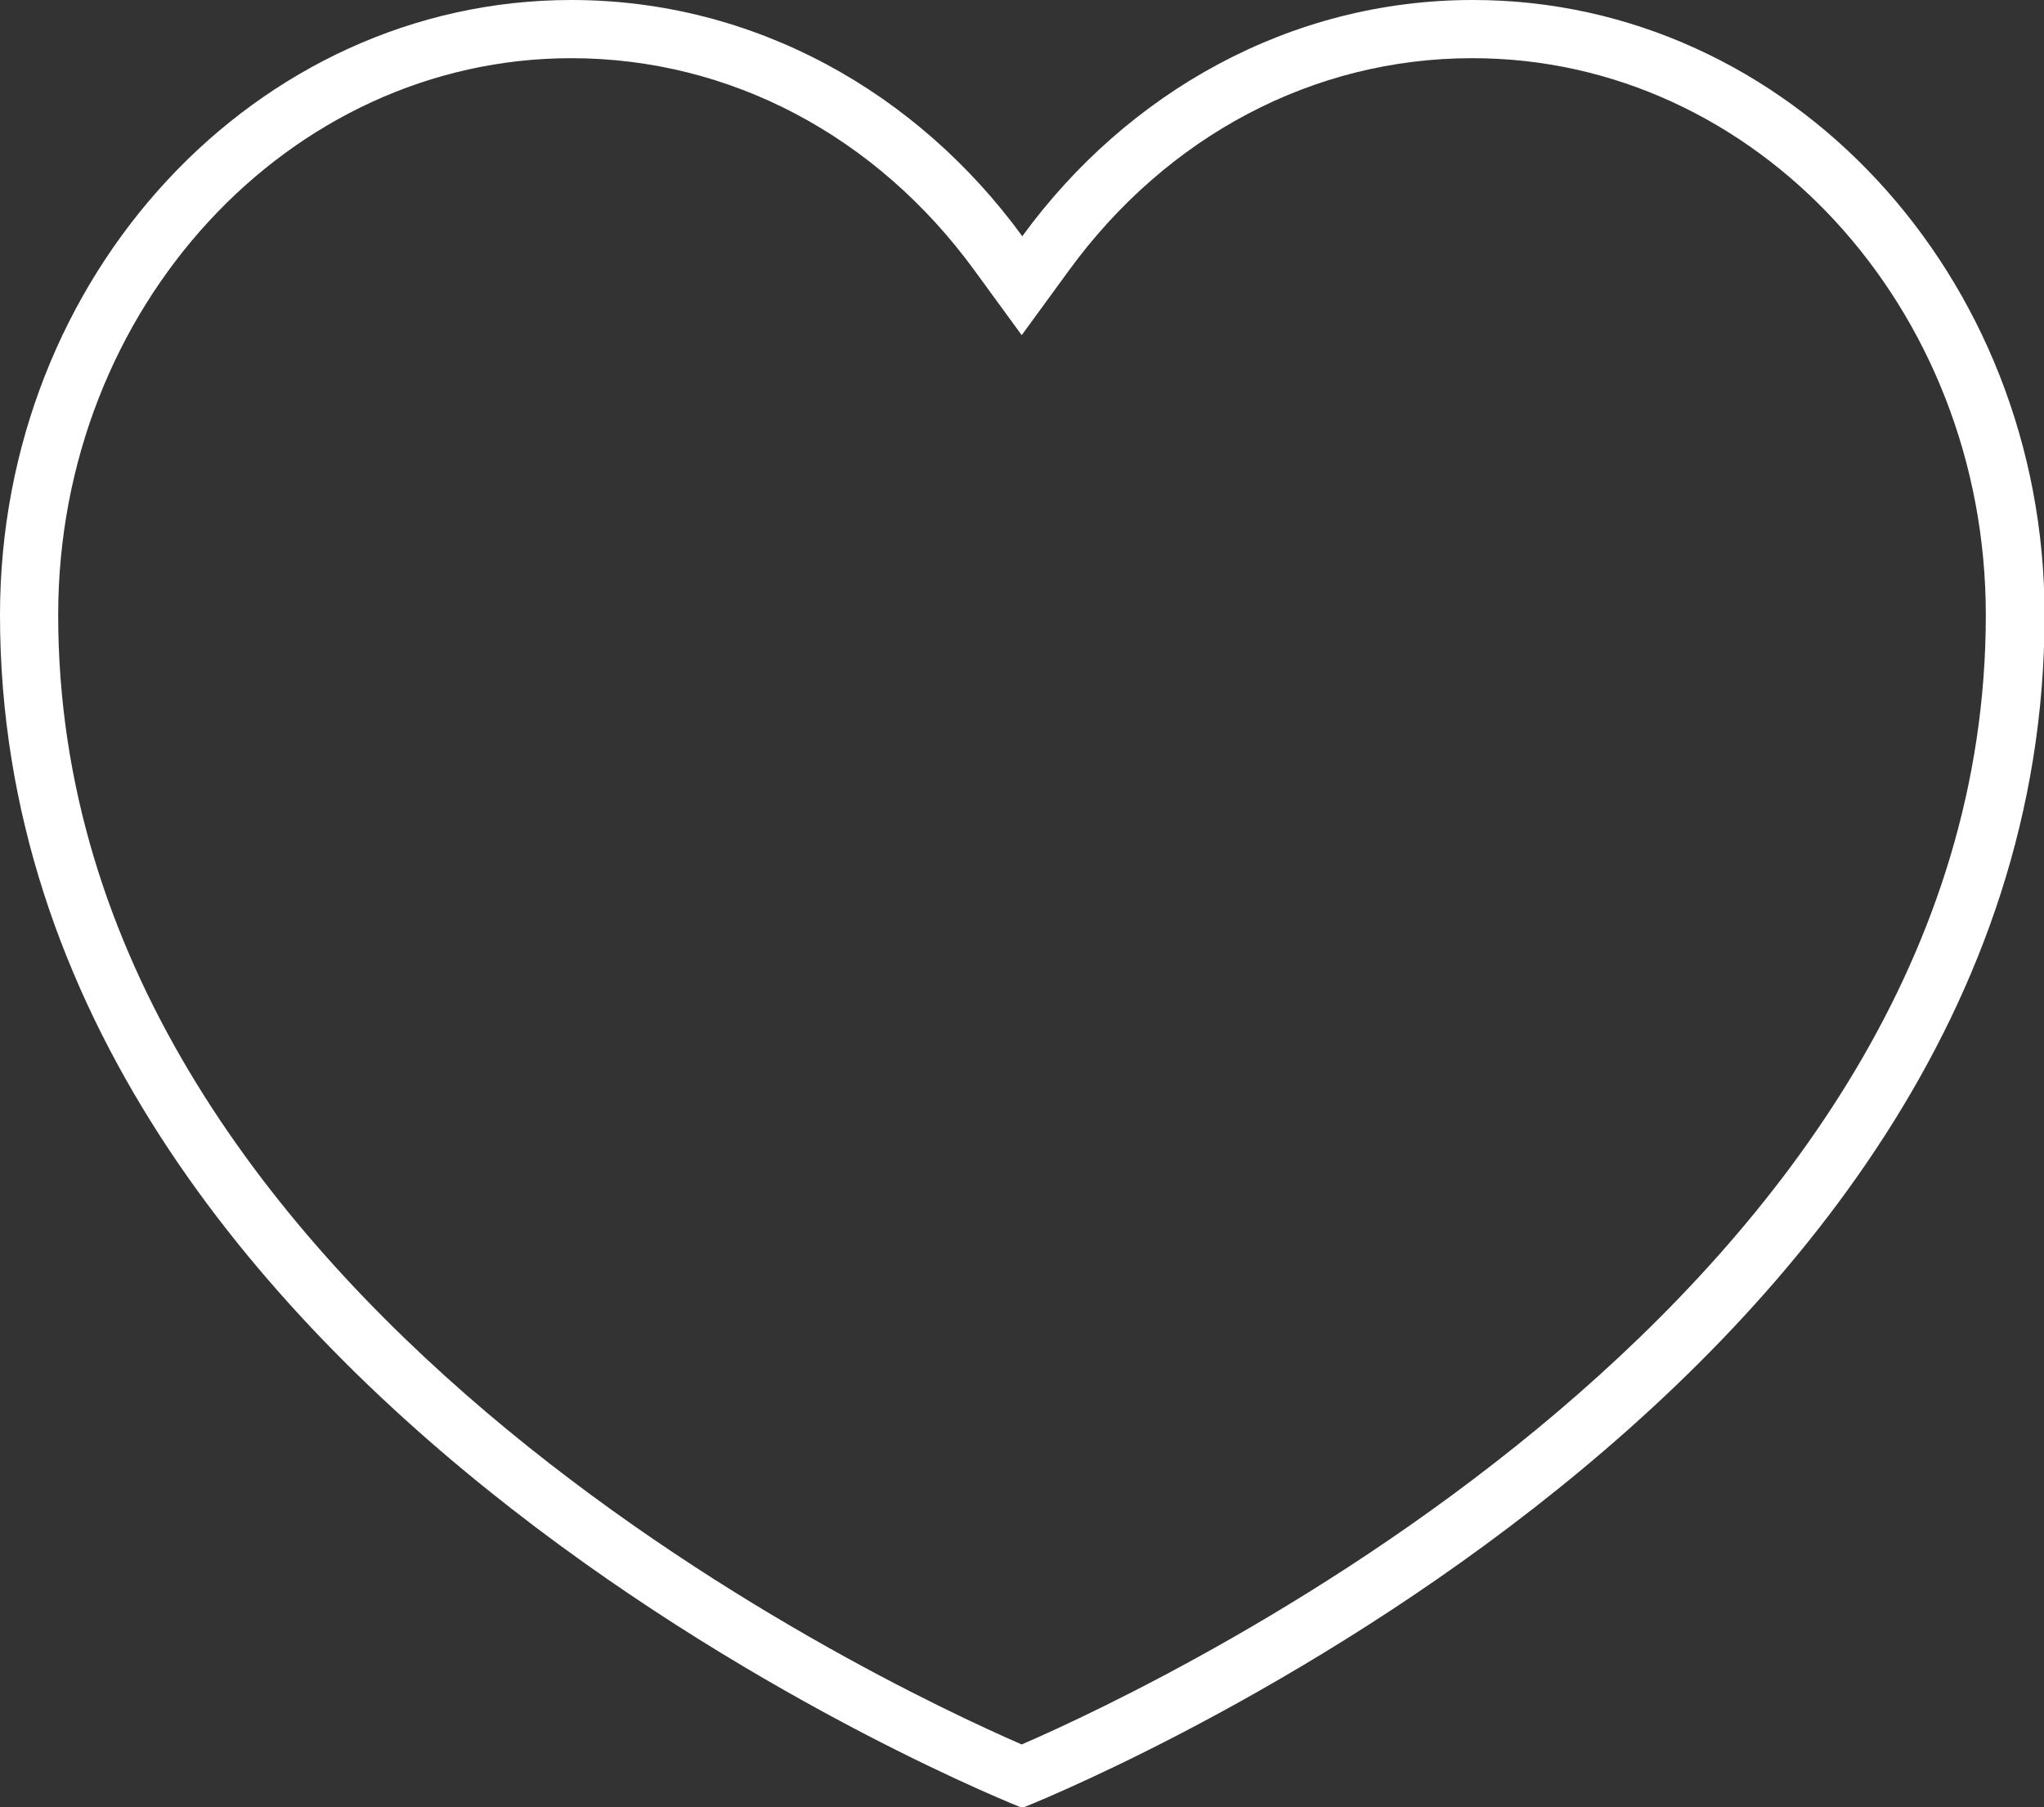
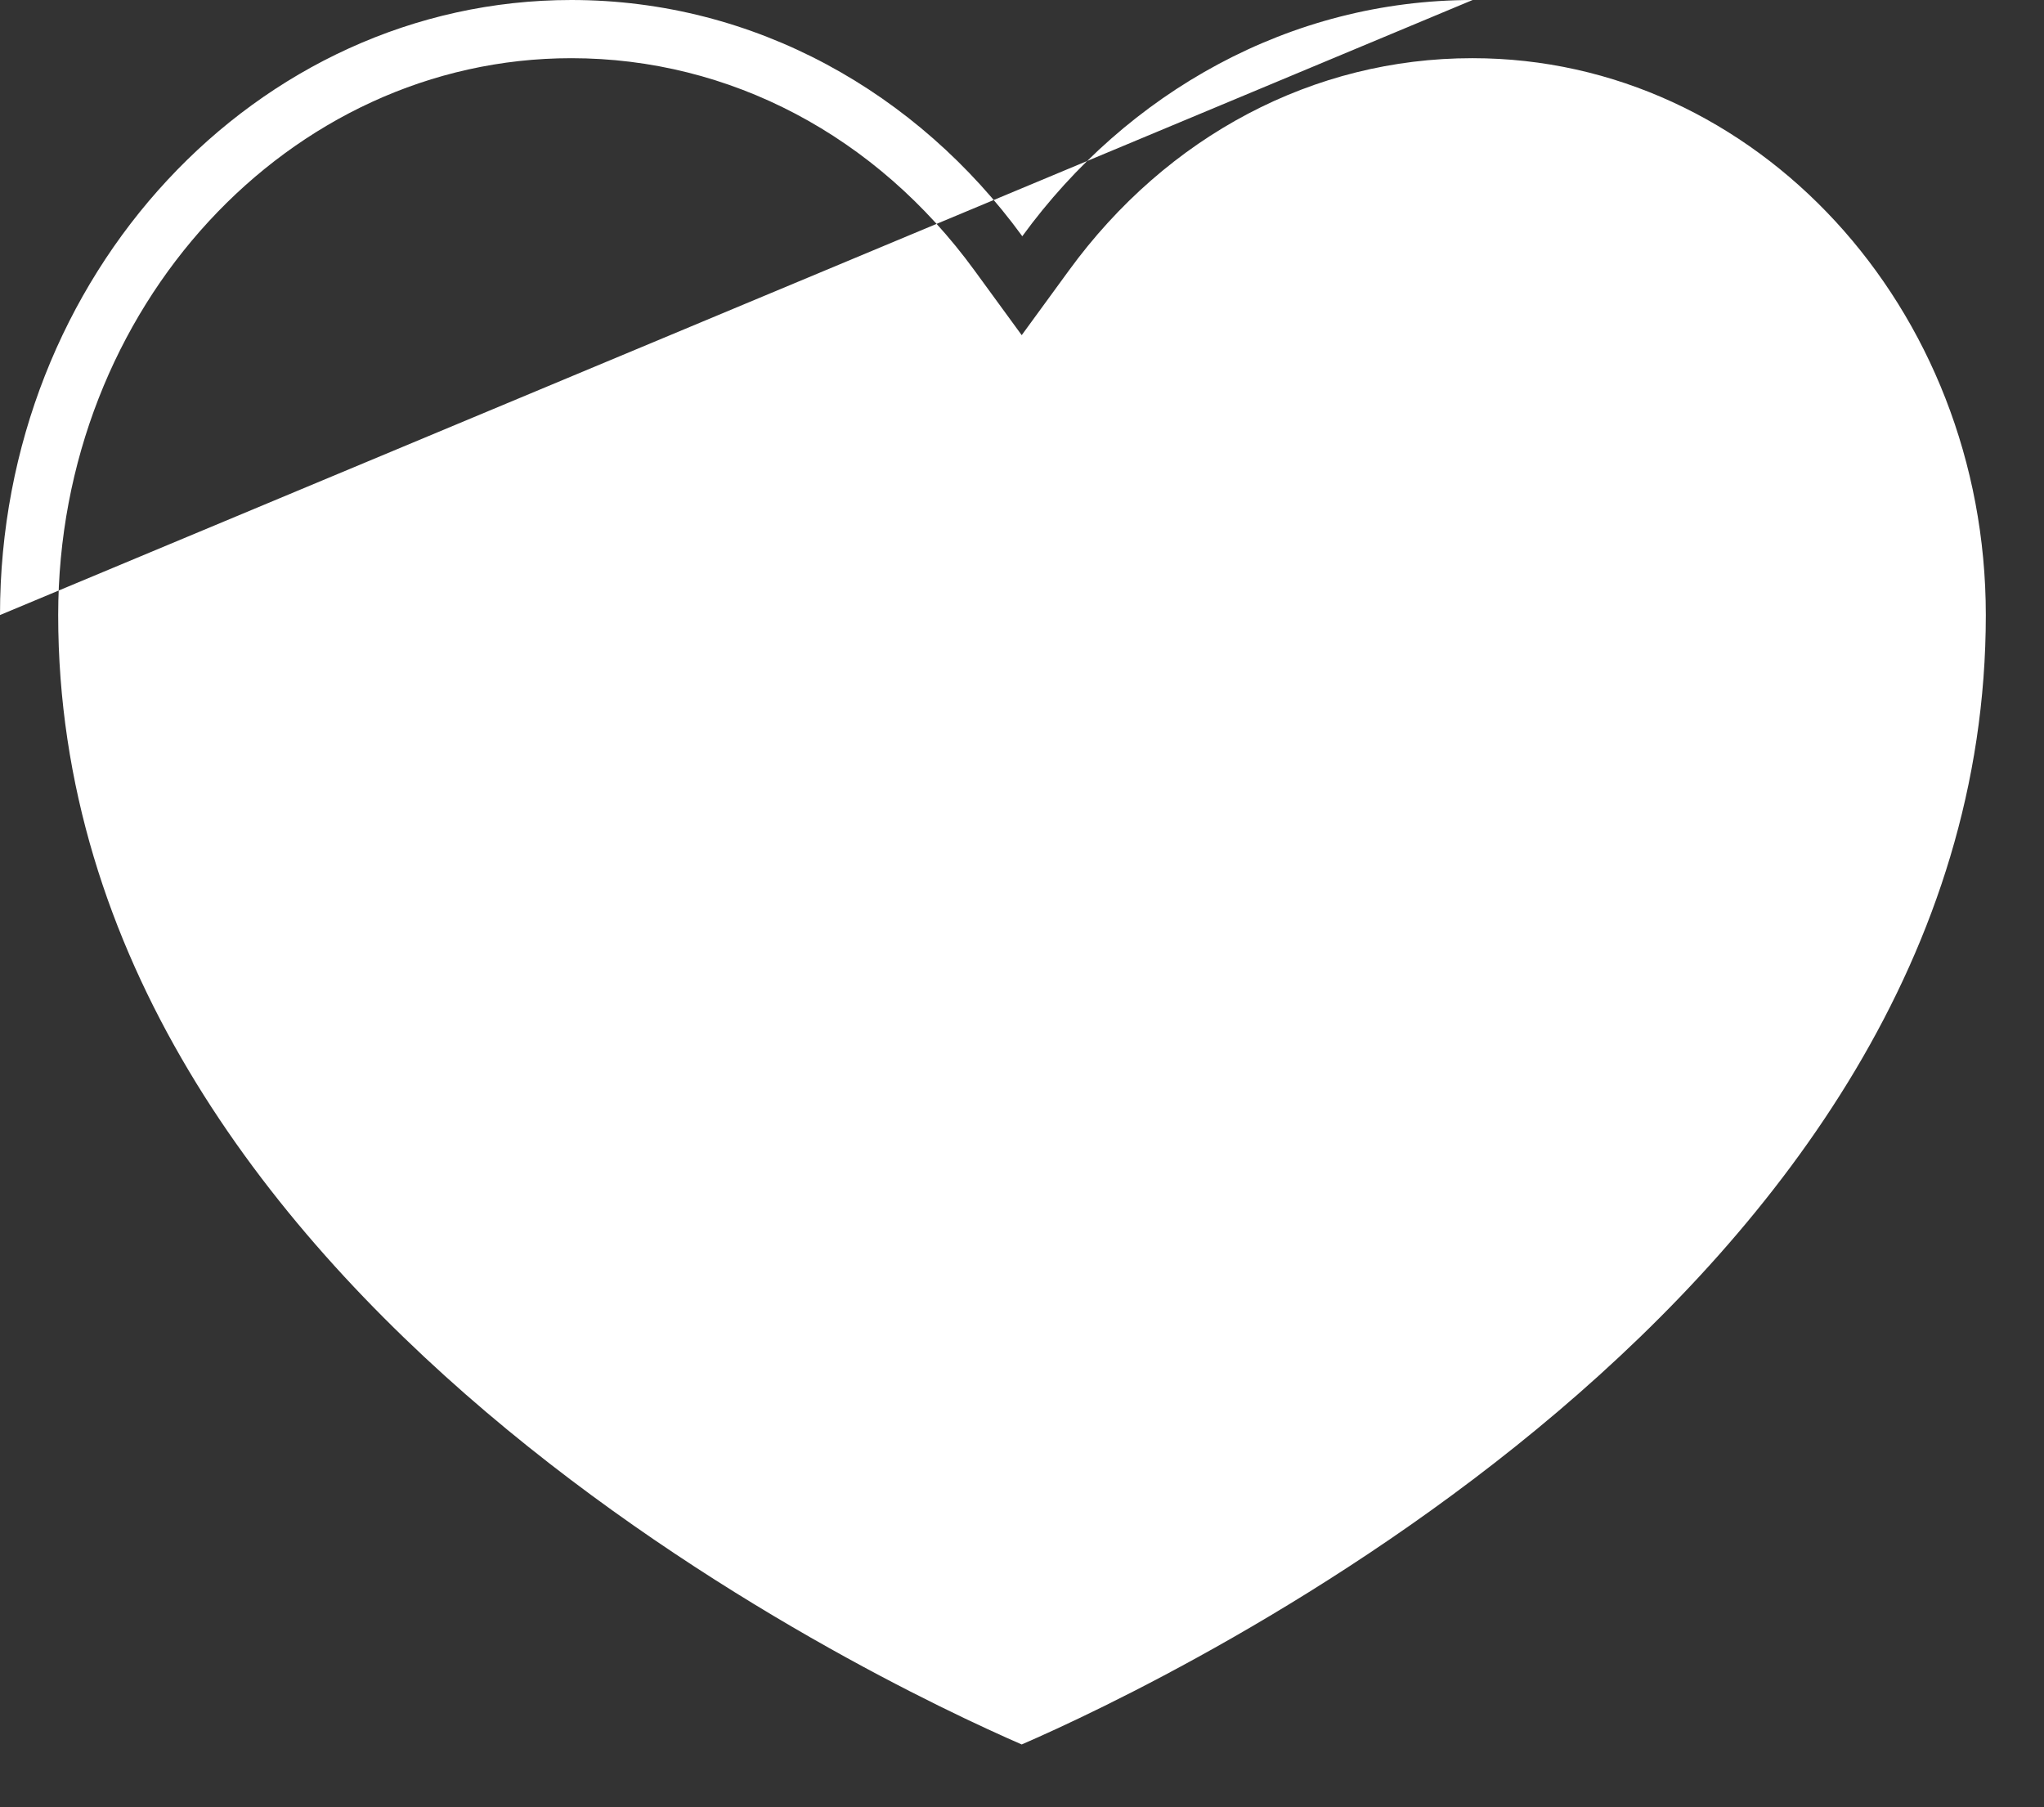
<svg xmlns="http://www.w3.org/2000/svg" id="_レイヤー_2" data-name="レイヤー 2" viewBox="0 0 35.13 31.06">
  <rect x="0" y="0" width="35.13" height="31.06" fill="#333333" stroke="none" />
  <defs>
    <style>
      .cls-1 {
        fill: #fff;
      }
    </style>
  </defs>
  <g id="_레이어_1" data-name="레이어 1">
-     <path class="cls-1" d="M25.31,1c4.87,0,8.82,4.29,8.82,9.57,0,11.7-14.1,18.34-16.57,19.41C15.1,28.91,1,22.29,1,10.57,1,5.29,4.96,1,9.82,1c2.72,0,5.24,1.33,6.93,3.65l.81,1.11.81-1.11c1.69-2.32,4.21-3.65,6.93-3.65M25.31,0c-3.14,0-5.94,1.59-7.74,4.06C15.77,1.59,12.97,0,9.82,0,4.4,0,0,4.73,0,10.57c0,13.61,17.57,20.5,17.57,20.5,0,0,17.57-6.89,17.57-20.5,0-5.84-4.4-10.57-9.82-10.57h0Z" />
+     <path class="cls-1" d="M25.31,1c4.87,0,8.82,4.29,8.82,9.57,0,11.7-14.1,18.34-16.57,19.41C15.1,28.91,1,22.29,1,10.57,1,5.29,4.96,1,9.82,1c2.72,0,5.24,1.33,6.93,3.65l.81,1.11.81-1.11c1.69-2.32,4.21-3.65,6.93-3.65M25.31,0c-3.14,0-5.94,1.59-7.74,4.06C15.77,1.59,12.97,0,9.82,0,4.4,0,0,4.73,0,10.57h0Z" />
  </g>
</svg>